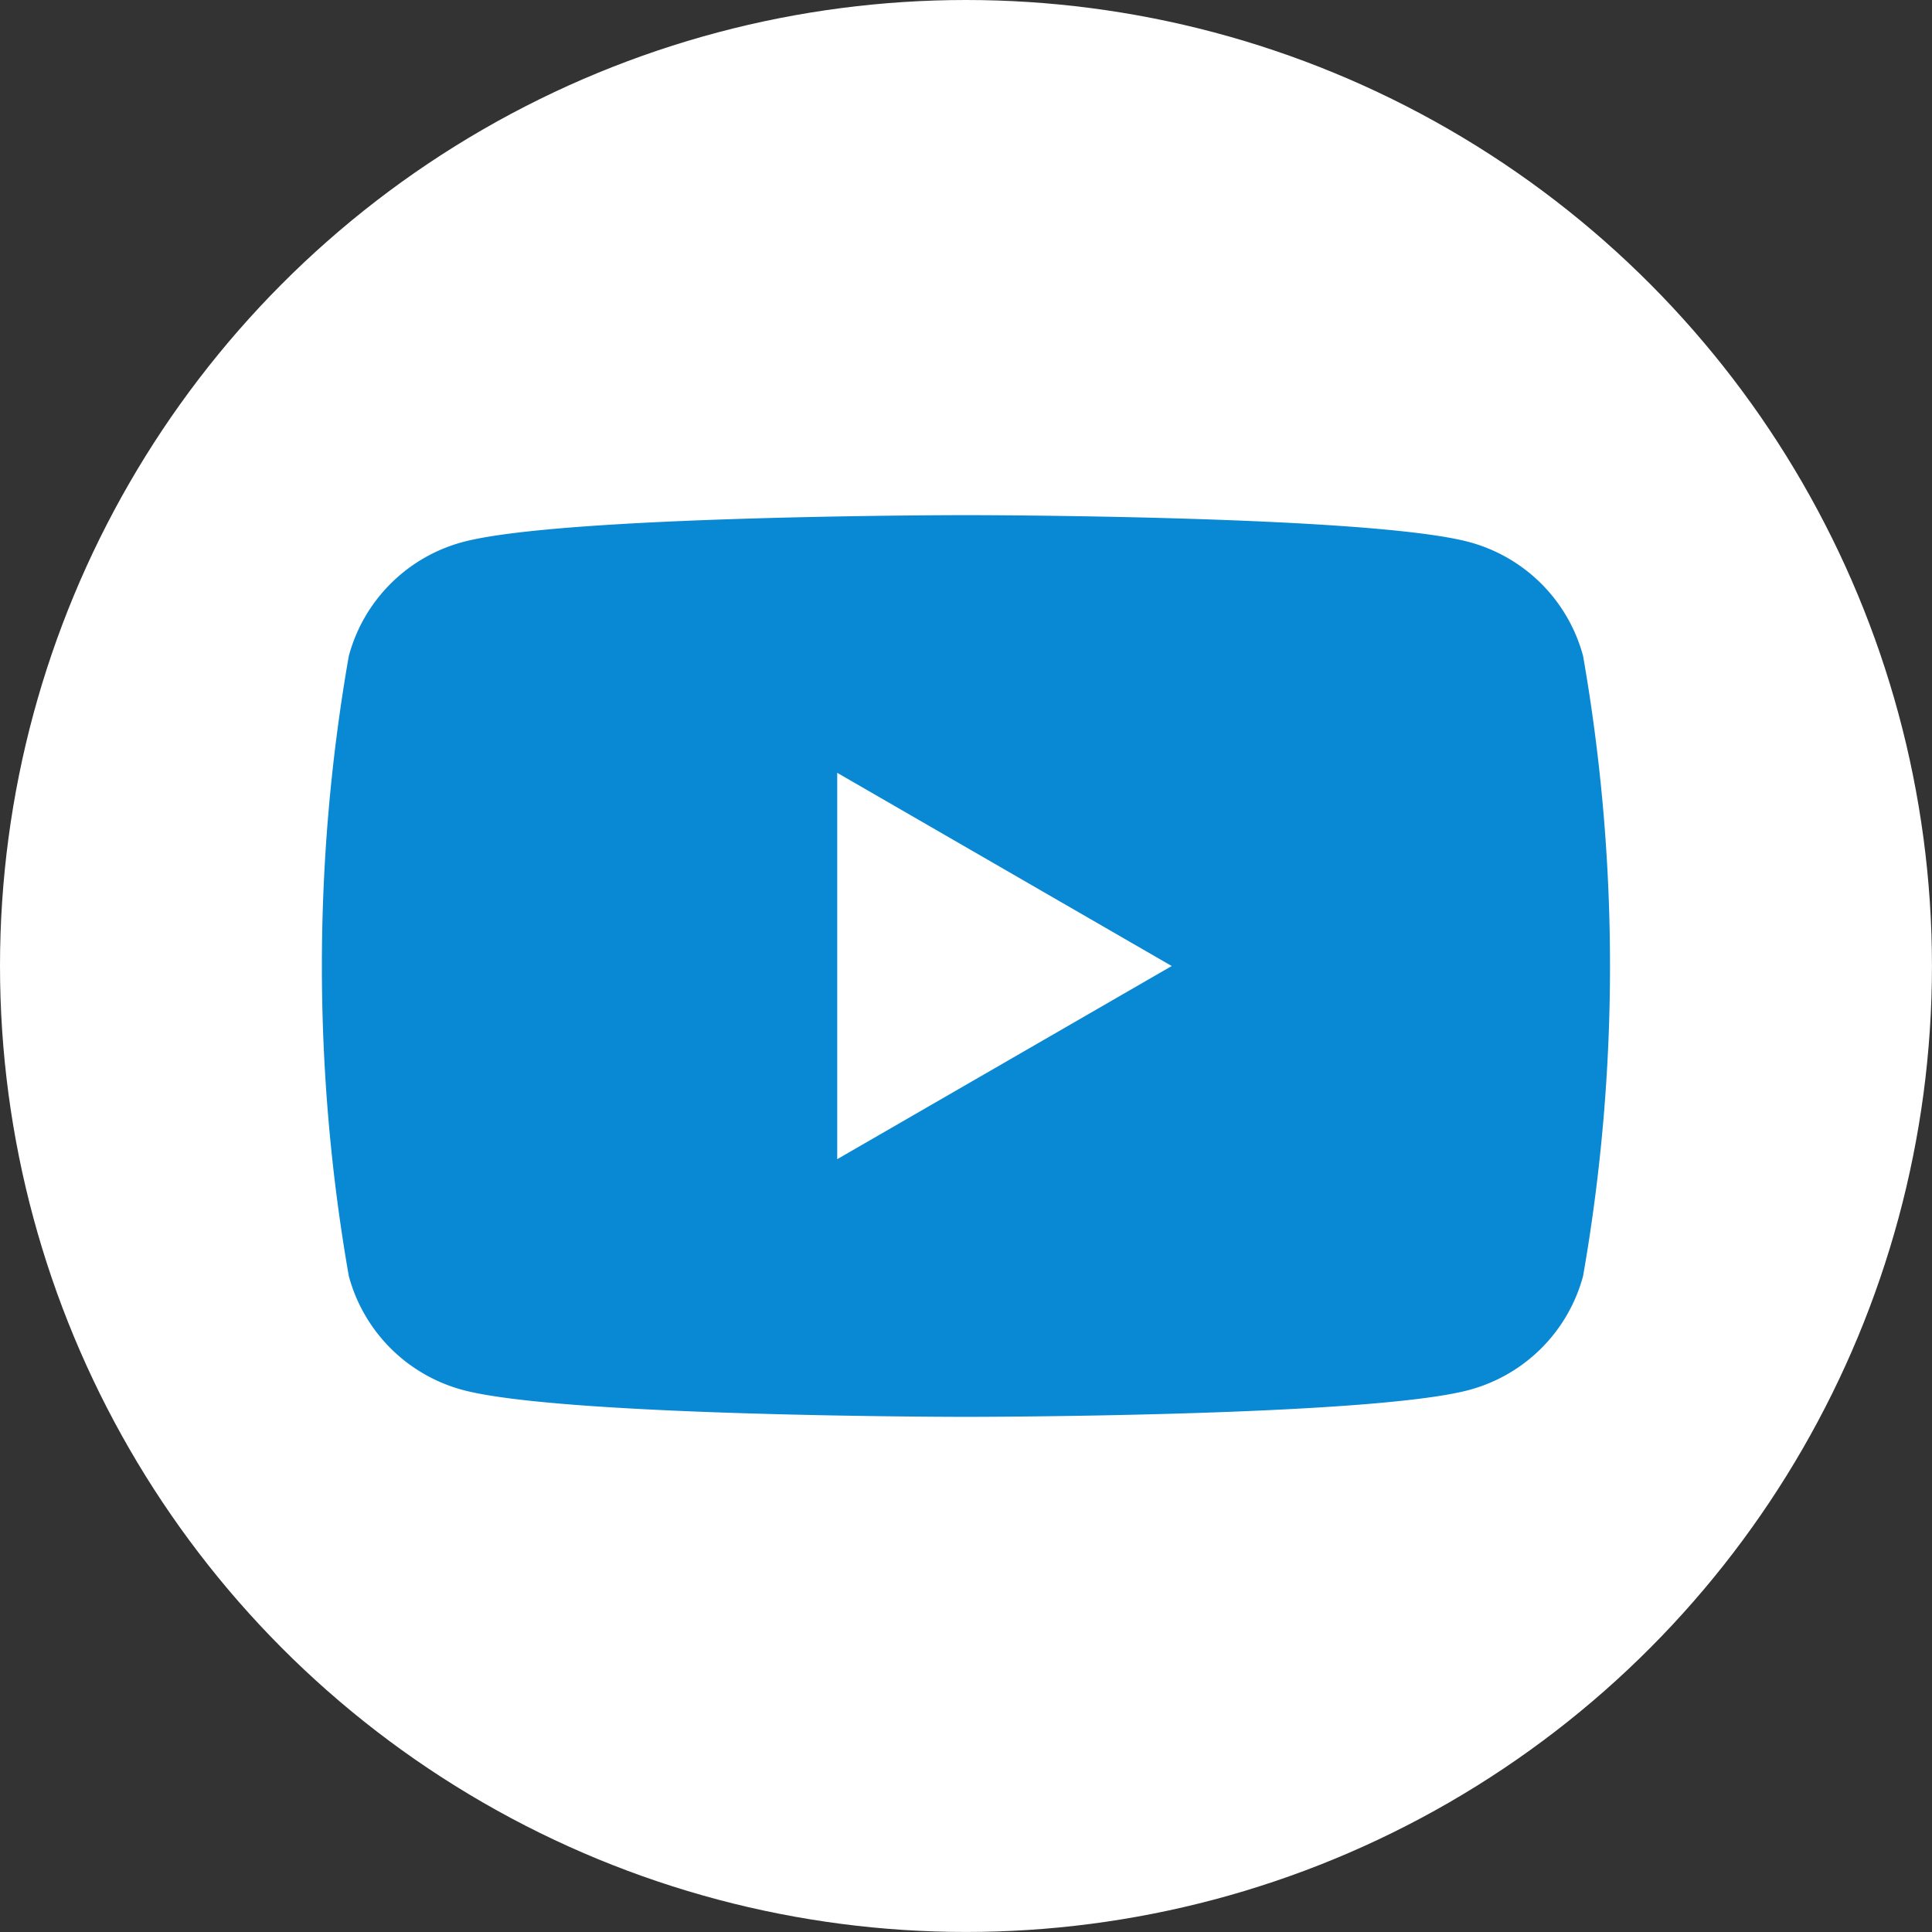
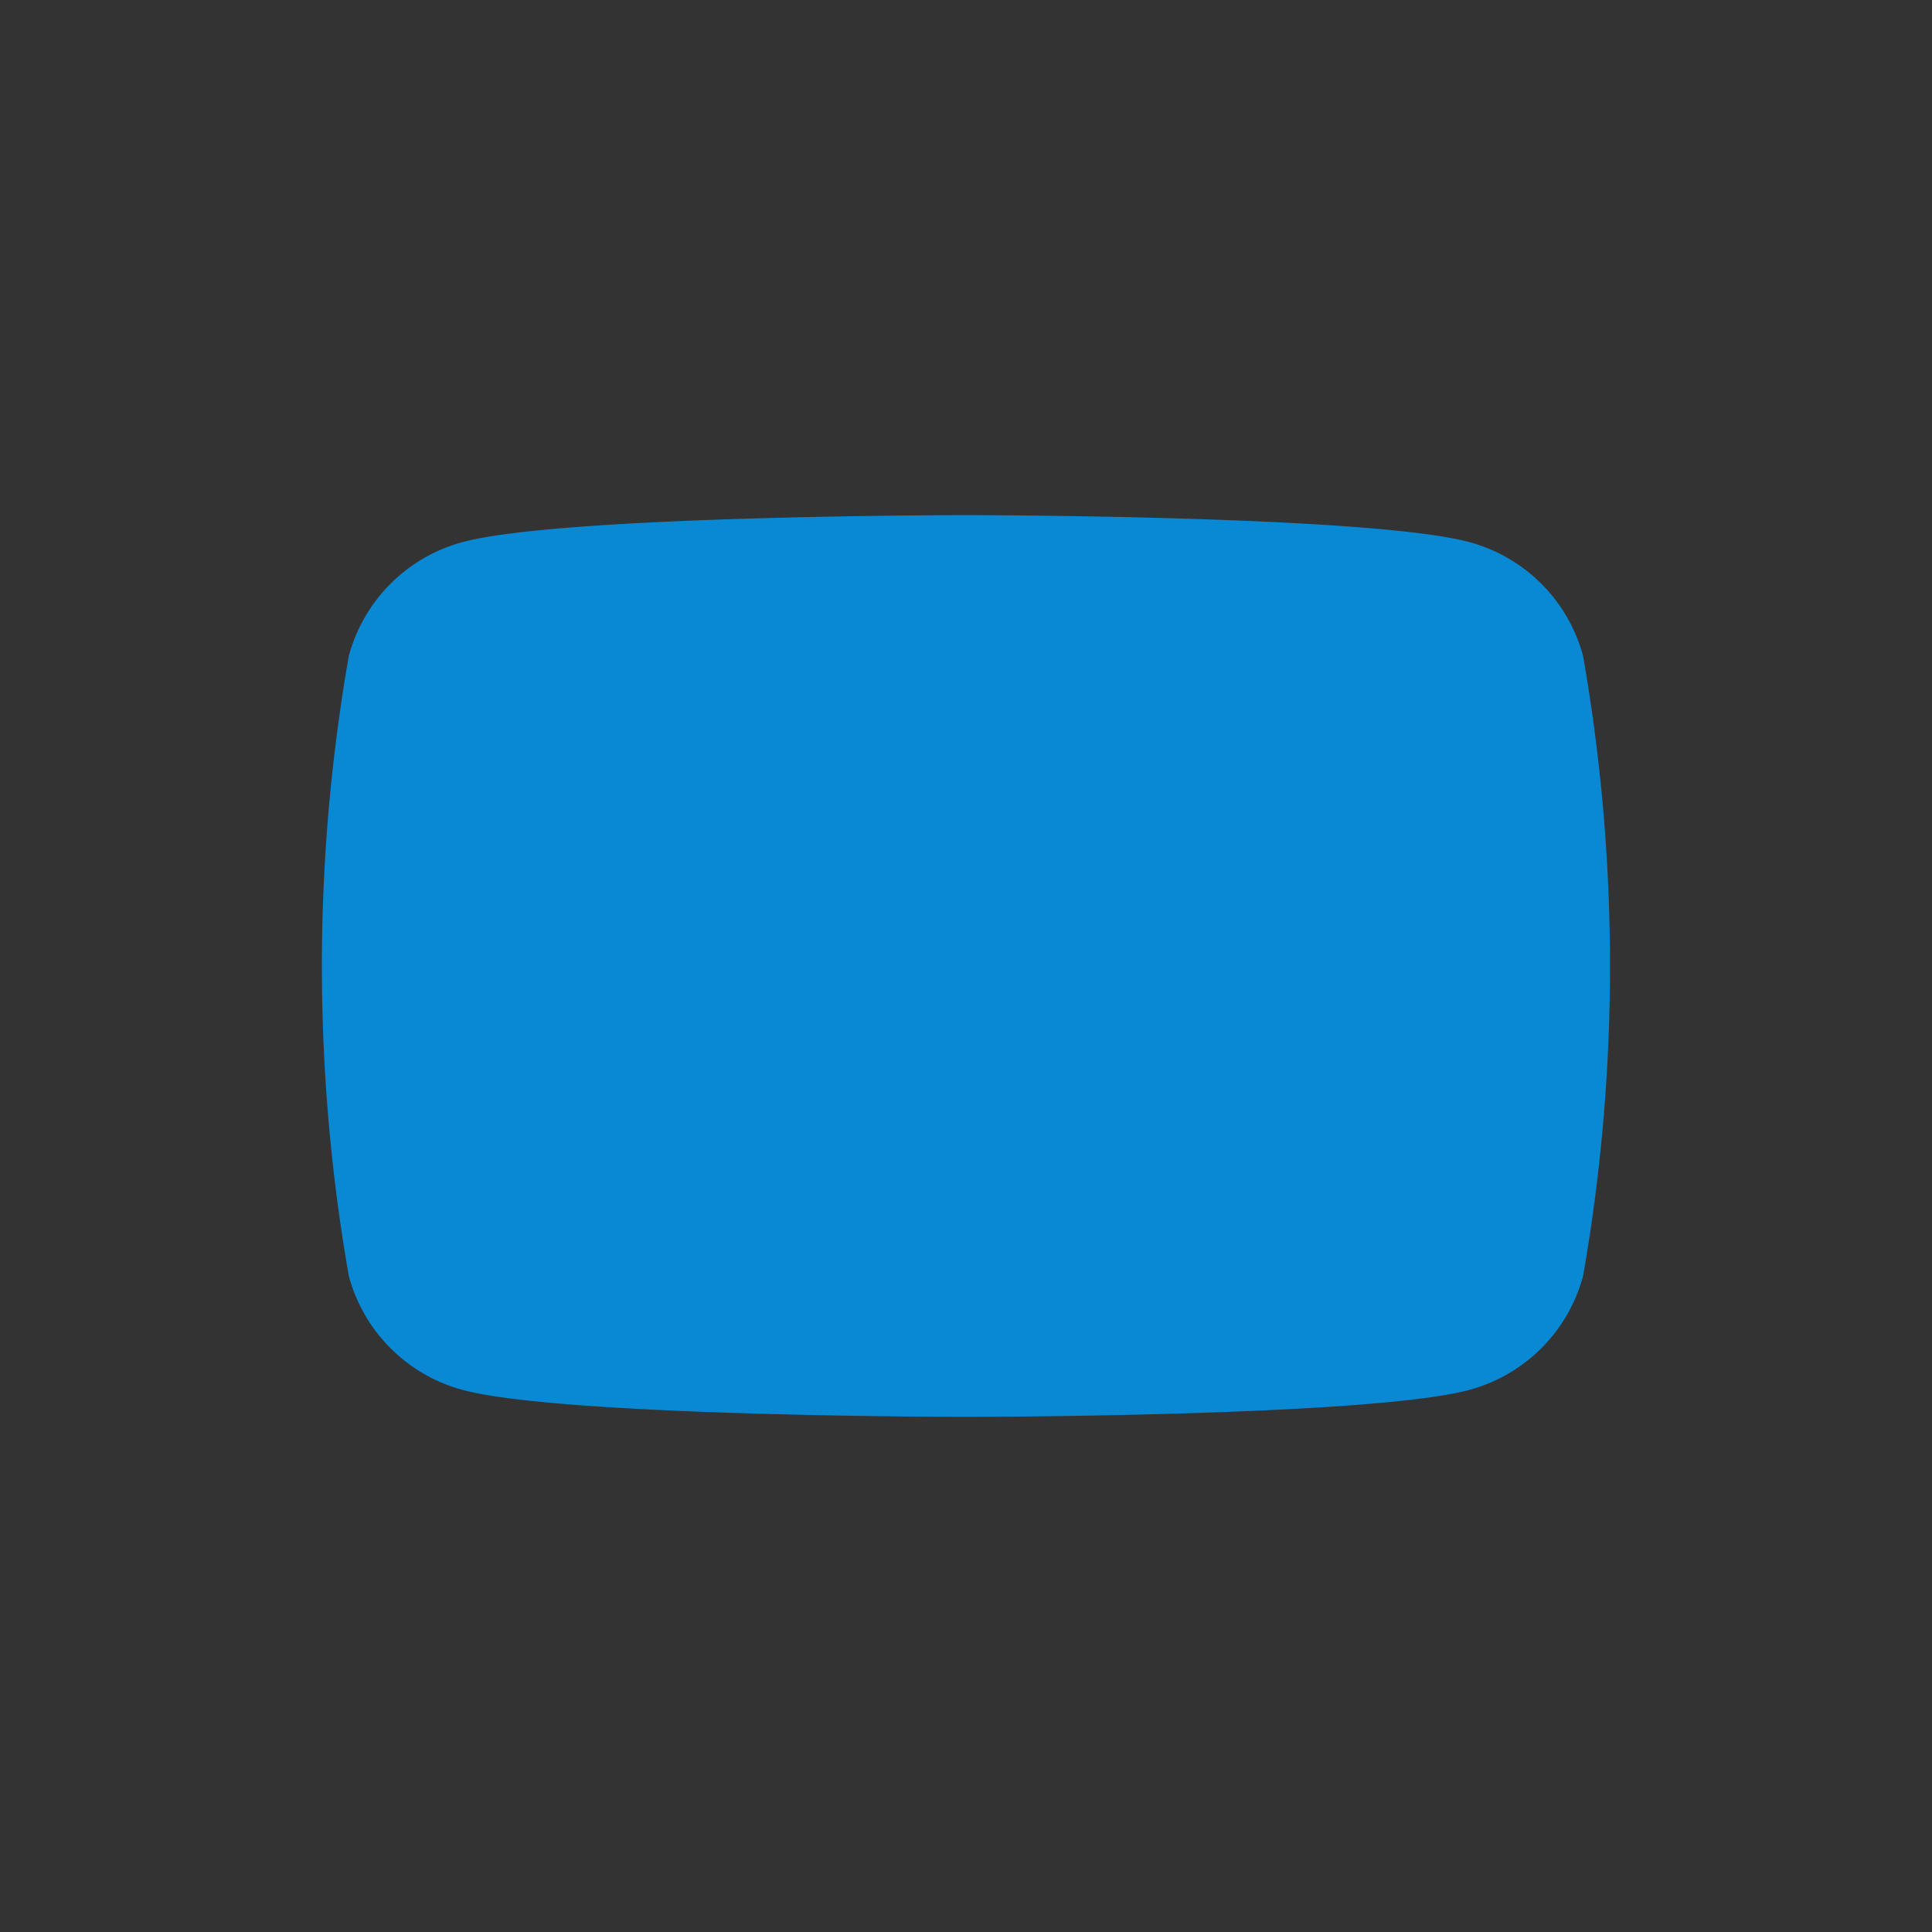
<svg xmlns="http://www.w3.org/2000/svg" id="Group_209" data-name="Group 209" width="52.559" height="52.559" viewBox="0 0 52.559 52.559">
  <rect x="0" y="0" width="52.559" height="52.559" fill="#333333" stroke="none" />
-   <circle id="Ellipse_18" data-name="Ellipse 18" cx="26.279" cy="26.279" r="26.279" transform="translate(0 0)" fill="#fff" />
-   <path id="Path_442" data-name="Path 442" d="M589.307,444.794a4.388,4.388,0,0,0-3.1-3.1c-2.732-.732-13.689-.732-13.689-.732s-10.957,0-13.689.732a4.388,4.388,0,0,0-3.1,3.1,48.93,48.93,0,0,0,0,16.867,4.389,4.389,0,0,0,3.1,3.1c2.732.732,13.689.732,13.689.732s10.957,0,13.689-.732a4.389,4.389,0,0,0,3.1-3.1,48.93,48.93,0,0,0,0-16.867Zm-20.291,13.689V447.972l9.1,5.256Z" transform="translate(-546.24 -426.948)" fill="#0988d4" />
+   <path id="Path_442" data-name="Path 442" d="M589.307,444.794a4.388,4.388,0,0,0-3.1-3.1c-2.732-.732-13.689-.732-13.689-.732s-10.957,0-13.689.732a4.388,4.388,0,0,0-3.1,3.1,48.93,48.93,0,0,0,0,16.867,4.389,4.389,0,0,0,3.1,3.1c2.732.732,13.689.732,13.689.732s10.957,0,13.689-.732a4.389,4.389,0,0,0,3.1-3.1,48.93,48.93,0,0,0,0-16.867Zm-20.291,13.689V447.972Z" transform="translate(-546.24 -426.948)" fill="#0988d4" />
</svg>